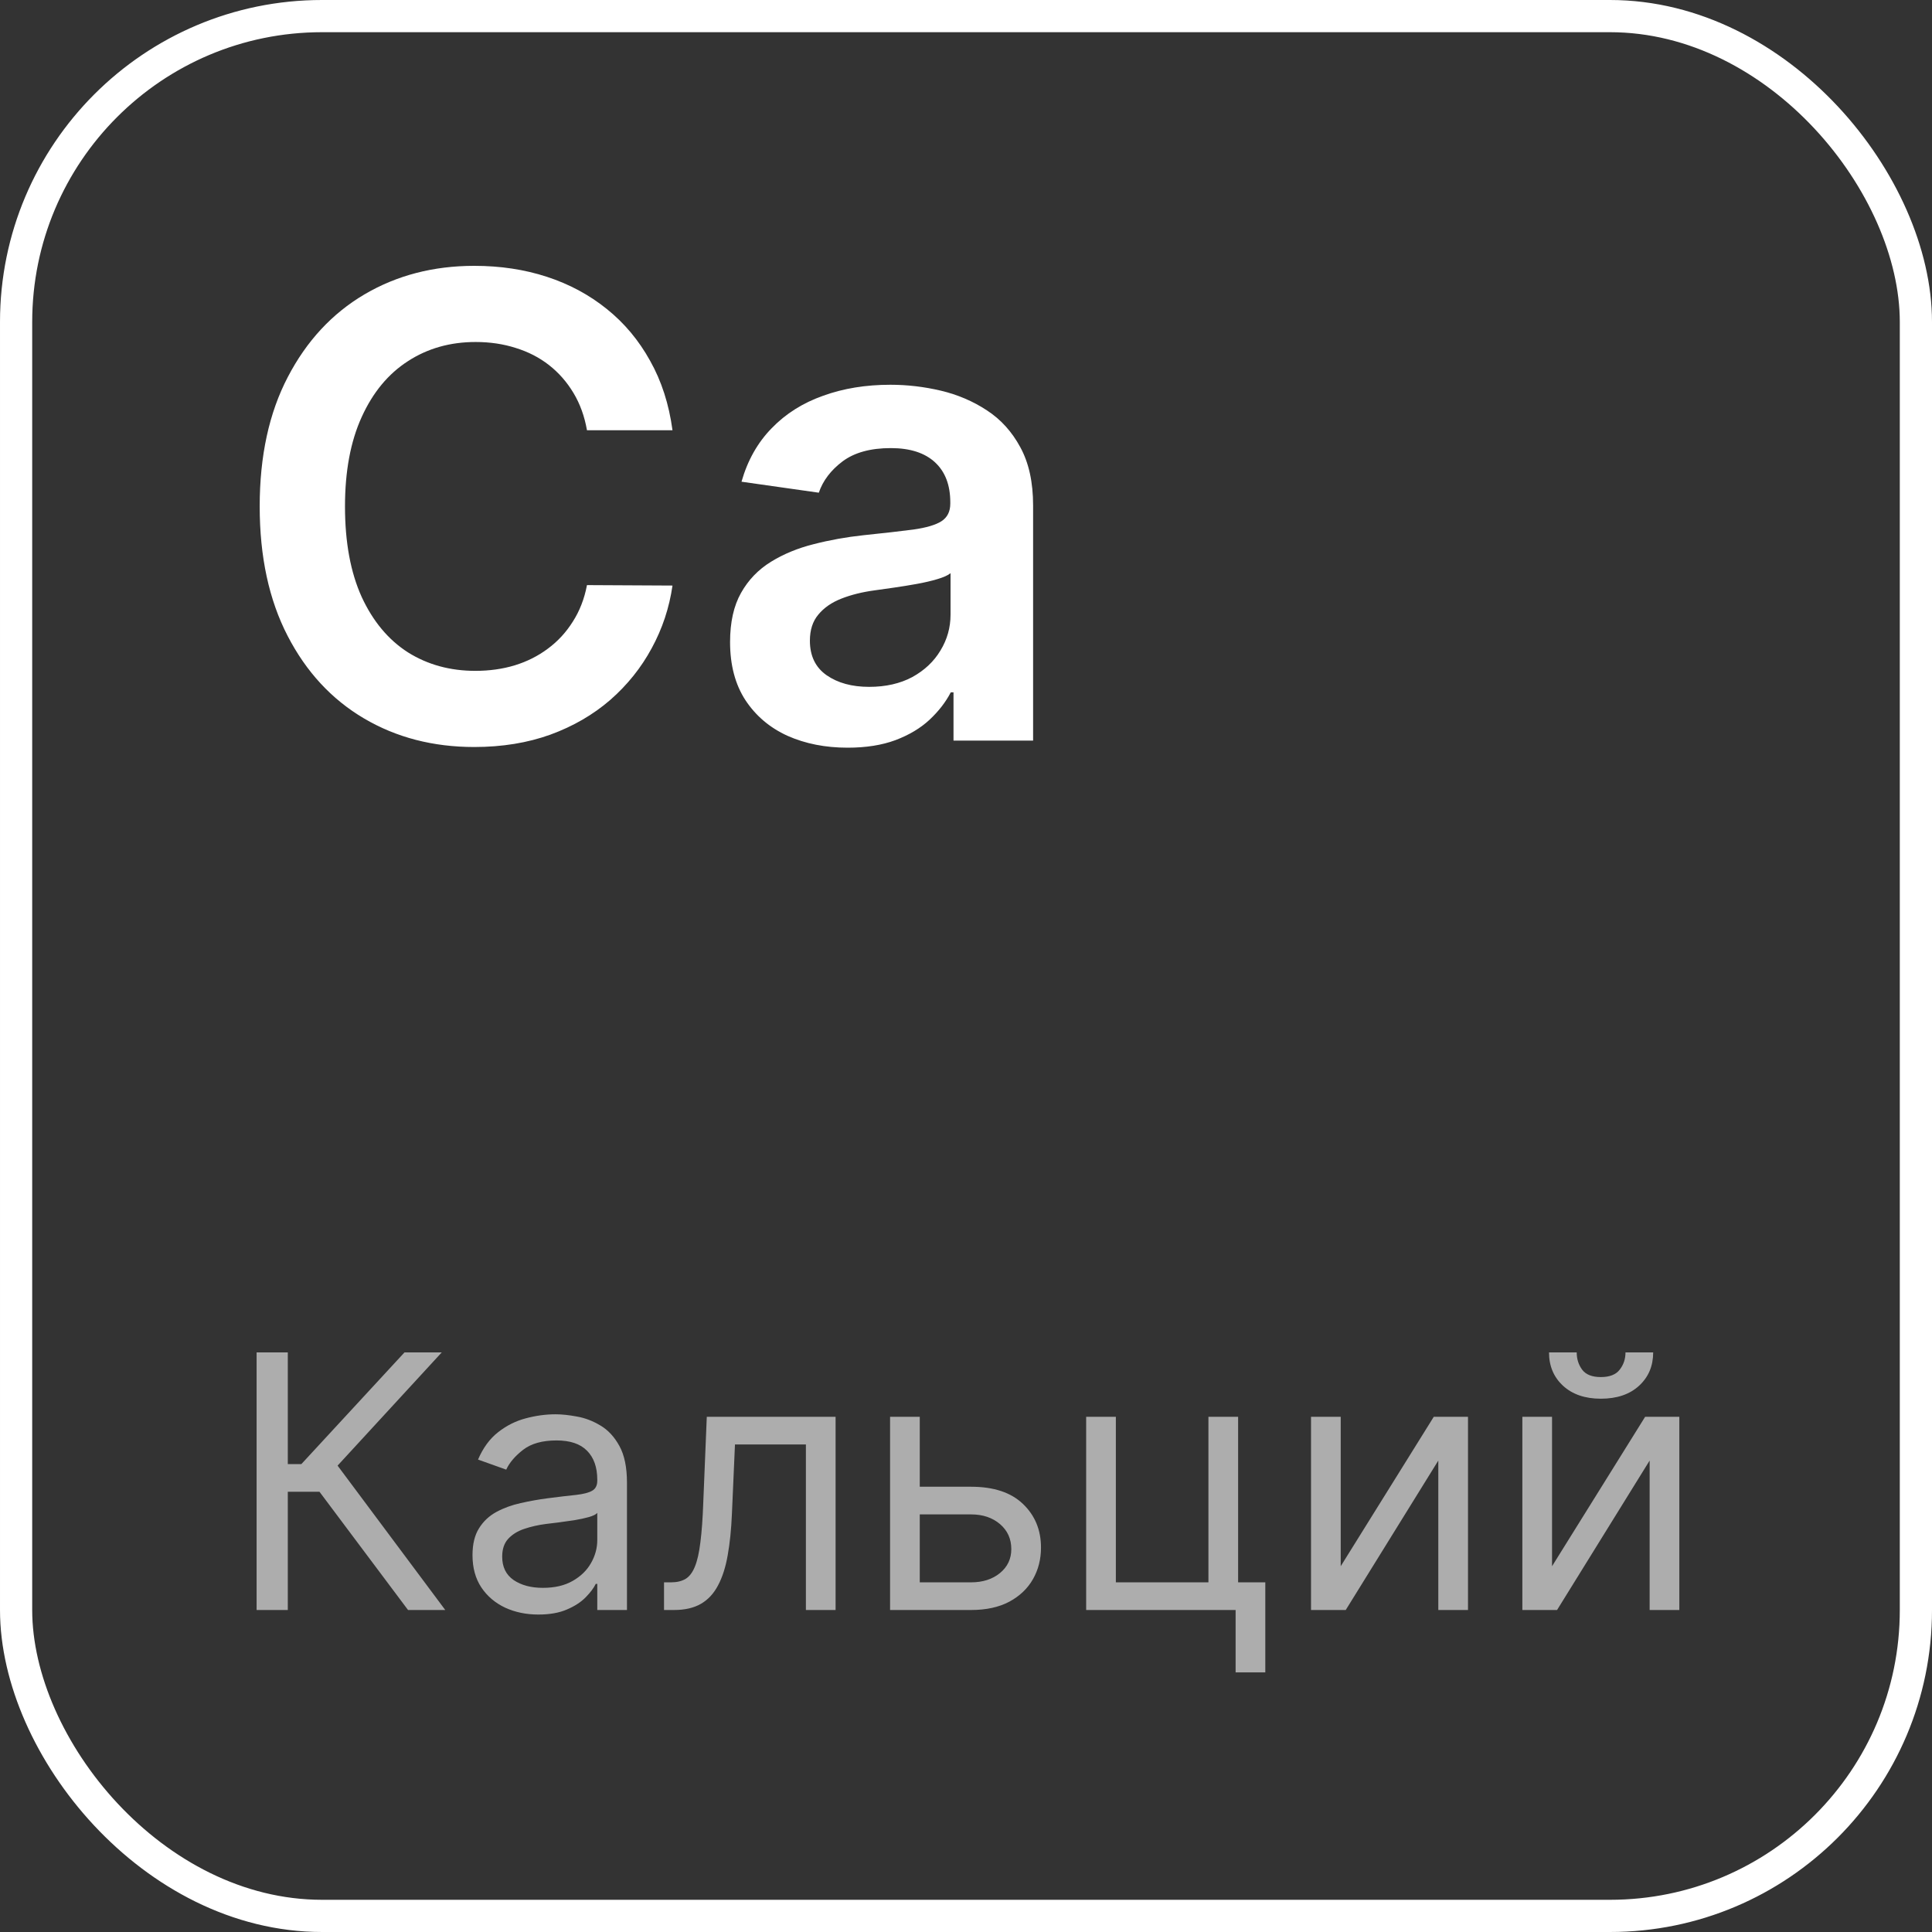
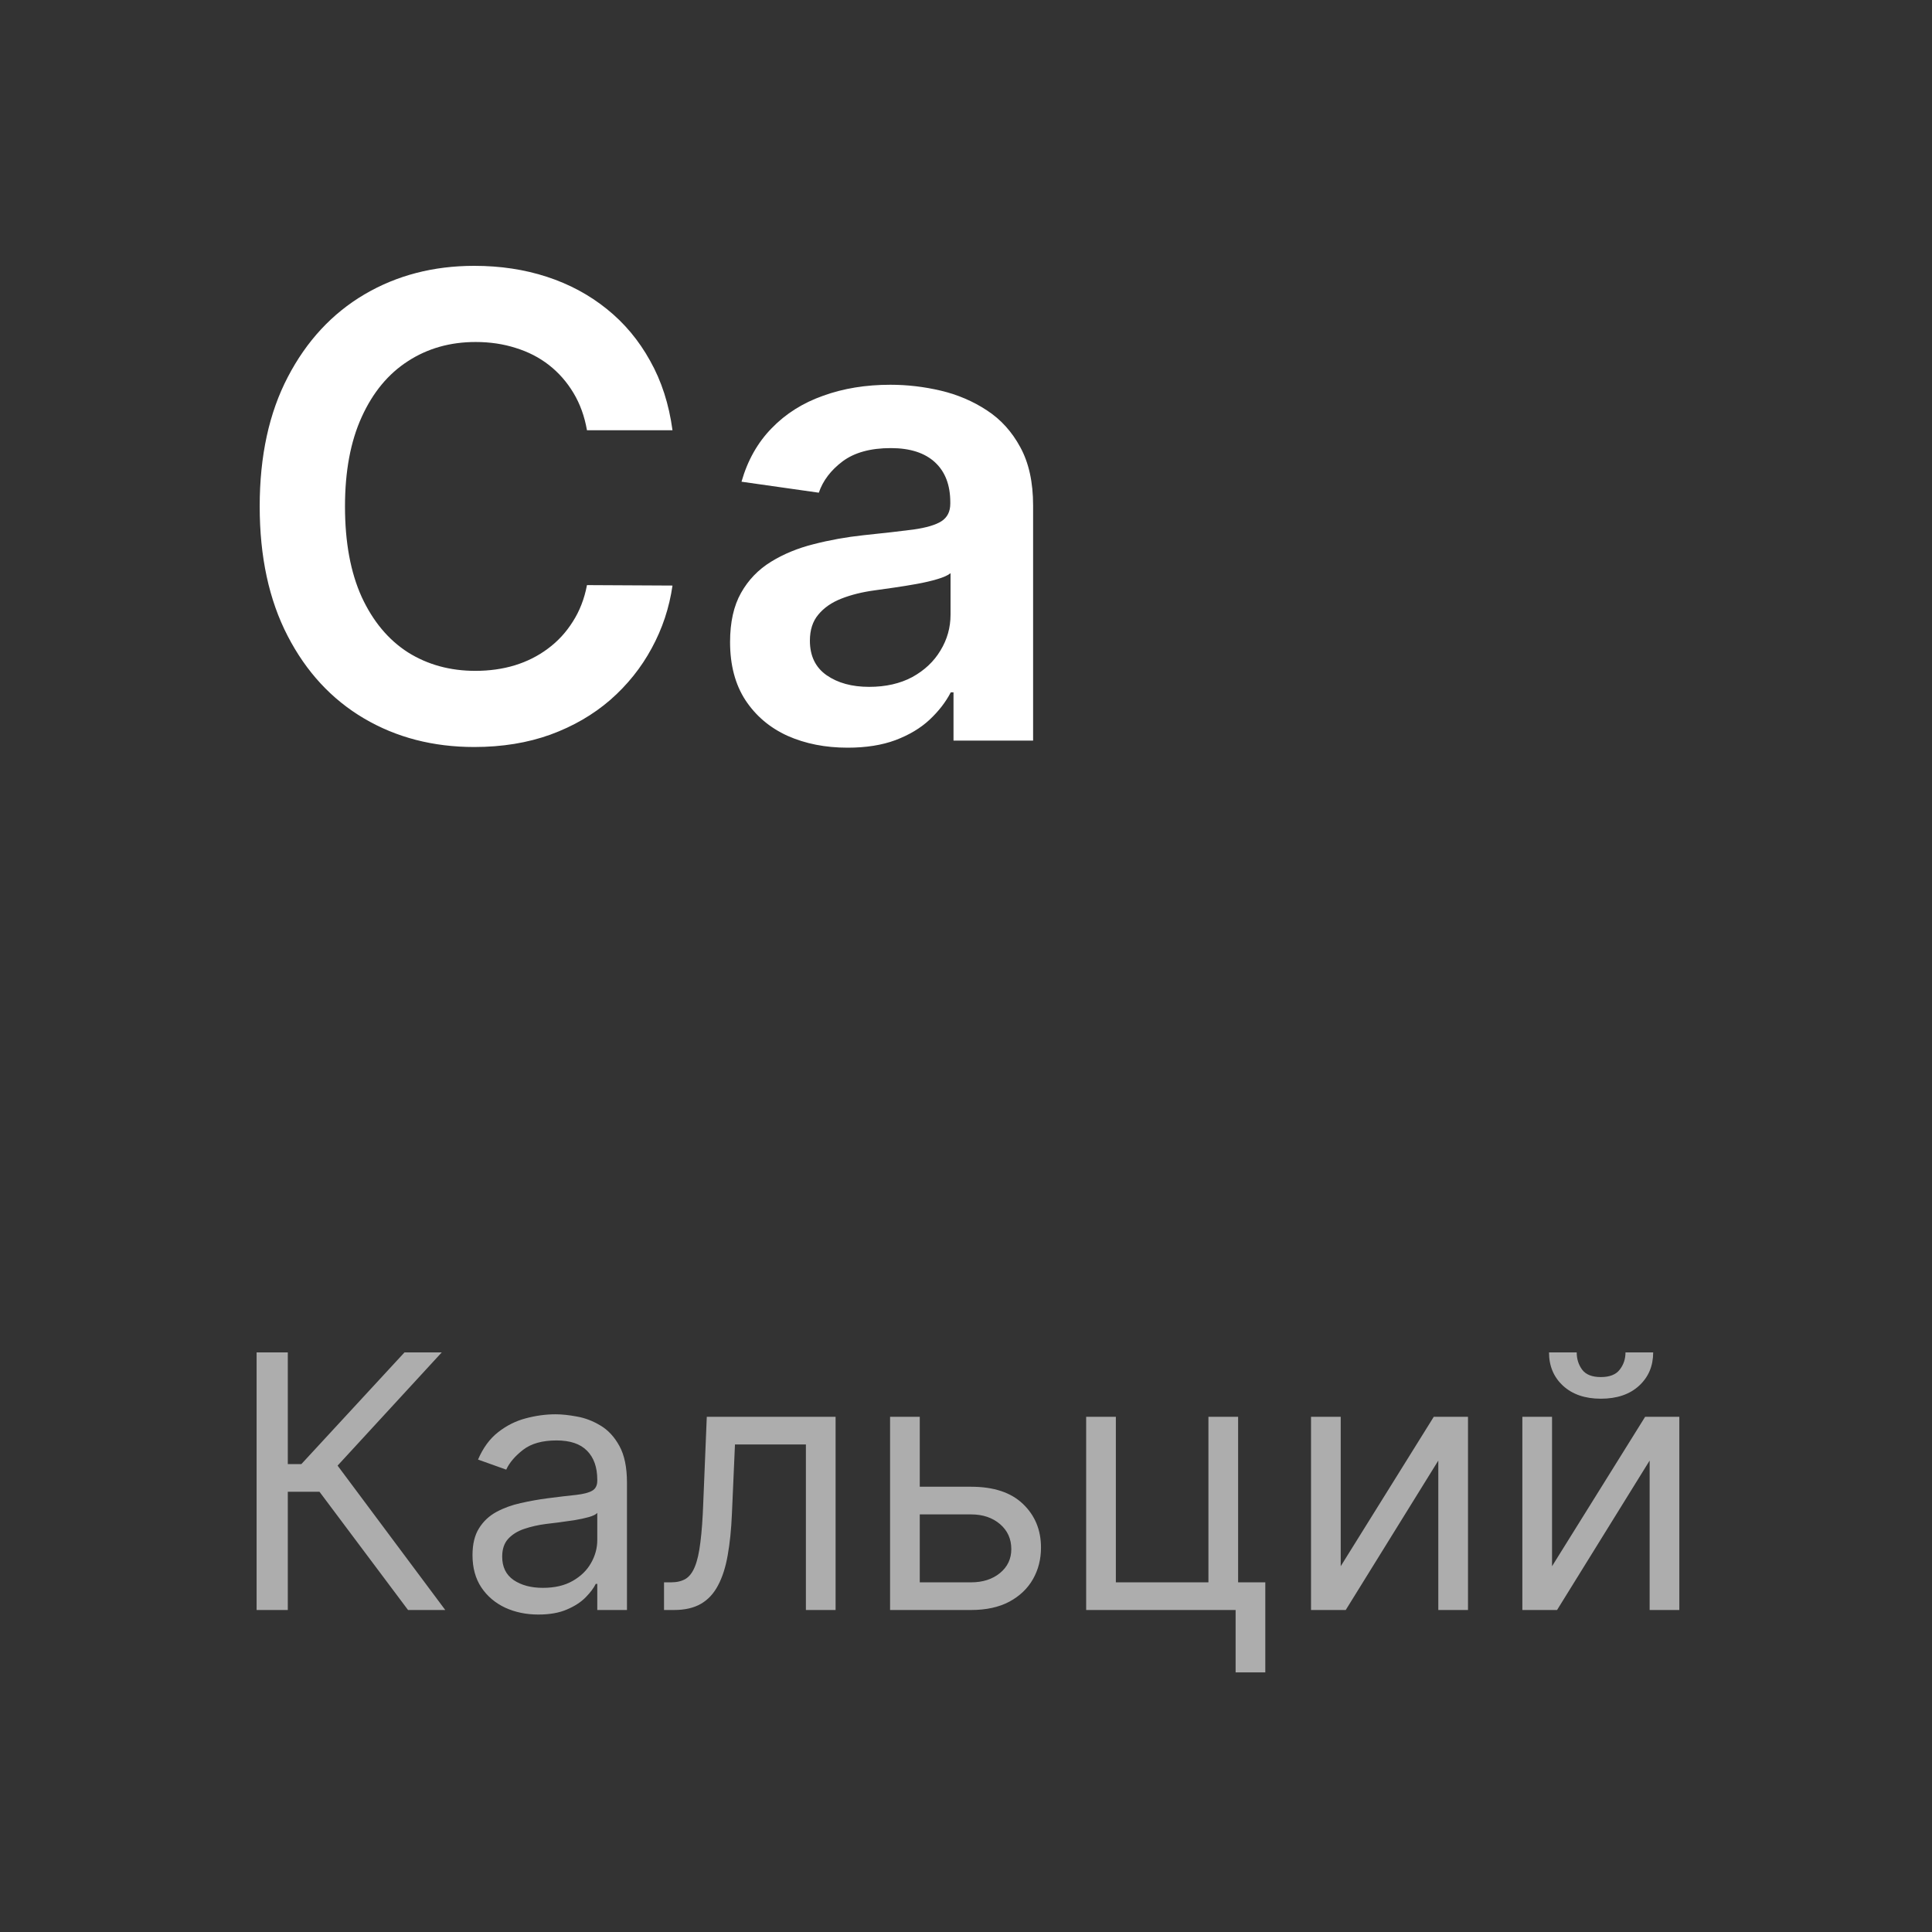
<svg xmlns="http://www.w3.org/2000/svg" width="60" height="60" viewBox="0 0 60 60" fill="none">
  <rect x="0" y="0" width="60" height="60" fill="#333333" stroke="none" />
-   <rect x="0.5" y="0.5" width="59" height="59" rx="9.5" stroke="white" />
  <path d="M20.885 13.362H18.229C18.153 12.927 18.013 12.541 17.81 12.204C17.606 11.864 17.353 11.575 17.05 11.338C16.747 11.101 16.401 10.924 16.013 10.805C15.629 10.682 15.215 10.621 14.77 10.621C13.979 10.621 13.278 10.82 12.668 11.217C12.057 11.61 11.579 12.188 11.233 12.95C10.887 13.708 10.714 14.633 10.714 15.727C10.714 16.84 10.887 17.777 11.233 18.54C11.583 19.297 12.062 19.87 12.668 20.259C13.278 20.642 13.977 20.834 14.763 20.834C15.198 20.834 15.606 20.777 15.984 20.663C16.368 20.545 16.711 20.372 17.014 20.145C17.322 19.918 17.58 19.638 17.788 19.307C18.001 18.975 18.148 18.597 18.229 18.171L20.885 18.185C20.785 18.876 20.57 19.525 20.239 20.131C19.912 20.737 19.483 21.272 18.953 21.736C18.423 22.195 17.803 22.555 17.092 22.815C16.382 23.071 15.594 23.199 14.727 23.199C13.449 23.199 12.308 22.903 11.304 22.311C10.3 21.719 9.509 20.865 8.932 19.747C8.354 18.63 8.065 17.29 8.065 15.727C8.065 14.16 8.357 12.82 8.939 11.707C9.521 10.59 10.314 9.735 11.318 9.143C12.322 8.552 13.458 8.256 14.727 8.256C15.537 8.256 16.29 8.369 16.986 8.597C17.682 8.824 18.302 9.158 18.847 9.598C19.391 10.034 19.838 10.569 20.189 11.203C20.544 11.833 20.776 12.553 20.885 13.362ZM26.323 23.22C25.632 23.22 25.01 23.097 24.456 22.851C23.906 22.6 23.471 22.231 23.149 21.743C22.832 21.255 22.673 20.654 22.673 19.939C22.673 19.323 22.787 18.814 23.014 18.412C23.241 18.009 23.551 17.688 23.944 17.446C24.337 17.204 24.78 17.022 25.272 16.899C25.77 16.771 26.283 16.679 26.814 16.622C27.453 16.556 27.971 16.497 28.369 16.445C28.767 16.388 29.055 16.303 29.235 16.189C29.42 16.07 29.512 15.888 29.512 15.642V15.599C29.512 15.064 29.354 14.65 29.037 14.357C28.719 14.063 28.262 13.916 27.666 13.916C27.036 13.916 26.537 14.053 26.167 14.328C25.803 14.603 25.556 14.927 25.429 15.301L23.028 14.96C23.217 14.297 23.53 13.743 23.966 13.298C24.401 12.848 24.934 12.512 25.564 12.29C26.193 12.062 26.889 11.949 27.652 11.949C28.177 11.949 28.7 12.01 29.221 12.133C29.742 12.257 30.218 12.46 30.649 12.744C31.08 13.024 31.425 13.405 31.686 13.888C31.951 14.371 32.084 14.974 32.084 15.699V23H29.612V21.501H29.527C29.37 21.805 29.15 22.088 28.866 22.354C28.587 22.614 28.234 22.825 27.808 22.986C27.387 23.142 26.892 23.22 26.323 23.22ZM26.991 21.331C27.507 21.331 27.955 21.229 28.334 21.026C28.712 20.817 29.003 20.543 29.207 20.202C29.415 19.861 29.52 19.489 29.52 19.087V17.801C29.439 17.867 29.302 17.929 29.108 17.986C28.918 18.043 28.705 18.092 28.468 18.135C28.232 18.178 27.997 18.215 27.765 18.249C27.533 18.282 27.332 18.31 27.162 18.334C26.778 18.386 26.435 18.471 26.132 18.59C25.829 18.708 25.59 18.874 25.414 19.087C25.239 19.295 25.152 19.565 25.152 19.896C25.152 20.37 25.325 20.727 25.67 20.969C26.016 21.21 26.456 21.331 26.991 21.331Z" fill="white" />
  <path d="M12.672 50L9.922 46.328H8.938V50H7.969V42H8.938V45.469H9.359L12.562 42H13.719L10.484 45.516L13.828 50H12.672ZM16.721 50.141C16.34 50.141 15.995 50.069 15.685 49.926C15.376 49.78 15.13 49.57 14.947 49.297C14.765 49.021 14.674 48.688 14.674 48.297C14.674 47.953 14.742 47.675 14.877 47.461C15.012 47.245 15.193 47.075 15.42 46.953C15.646 46.831 15.896 46.74 16.17 46.68C16.446 46.617 16.723 46.568 17.002 46.531C17.366 46.484 17.662 46.449 17.889 46.426C18.118 46.4 18.285 46.357 18.389 46.297C18.495 46.237 18.549 46.133 18.549 45.984V45.953C18.549 45.568 18.443 45.268 18.232 45.055C18.024 44.841 17.708 44.734 17.283 44.734C16.843 44.734 16.498 44.831 16.248 45.023C15.998 45.216 15.822 45.422 15.721 45.641L14.846 45.328C15.002 44.964 15.21 44.68 15.471 44.477C15.734 44.271 16.02 44.128 16.33 44.047C16.643 43.964 16.95 43.922 17.252 43.922C17.445 43.922 17.666 43.945 17.916 43.992C18.169 44.036 18.412 44.129 18.646 44.27C18.884 44.41 19.08 44.622 19.236 44.906C19.393 45.19 19.471 45.57 19.471 46.047V50H18.549V49.188H18.502C18.439 49.318 18.335 49.457 18.189 49.605C18.044 49.754 17.85 49.88 17.607 49.984C17.365 50.089 17.07 50.141 16.721 50.141ZM16.861 49.312C17.226 49.312 17.533 49.241 17.783 49.098C18.036 48.954 18.226 48.77 18.354 48.543C18.484 48.316 18.549 48.078 18.549 47.828V46.984C18.51 47.031 18.424 47.074 18.291 47.113C18.161 47.15 18.01 47.182 17.838 47.211C17.669 47.237 17.503 47.26 17.342 47.281C17.183 47.3 17.054 47.315 16.955 47.328C16.715 47.359 16.491 47.41 16.283 47.48C16.078 47.548 15.911 47.651 15.783 47.789C15.658 47.925 15.596 48.109 15.596 48.344C15.596 48.664 15.714 48.906 15.951 49.07C16.191 49.232 16.494 49.312 16.861 49.312ZM20.622 50V49.141H20.841C21.02 49.141 21.17 49.105 21.29 49.035C21.41 48.962 21.506 48.836 21.579 48.656C21.655 48.474 21.712 48.221 21.751 47.898C21.793 47.573 21.823 47.159 21.841 46.656L21.95 44H25.95V50H25.028V44.859H22.825L22.731 47C22.711 47.492 22.666 47.926 22.599 48.301C22.534 48.673 22.433 48.986 22.298 49.238C22.165 49.491 21.988 49.681 21.767 49.809C21.545 49.936 21.268 50 20.935 50H20.622ZM28.439 46.172H30.157C30.86 46.172 31.398 46.35 31.77 46.707C32.143 47.064 32.329 47.516 32.329 48.062C32.329 48.422 32.246 48.749 32.079 49.043C31.912 49.335 31.668 49.568 31.345 49.742C31.022 49.914 30.626 50 30.157 50H27.642V44H28.564V49.141H30.157C30.522 49.141 30.821 49.044 31.056 48.852C31.29 48.659 31.407 48.411 31.407 48.109C31.407 47.792 31.29 47.533 31.056 47.332C30.821 47.132 30.522 47.031 30.157 47.031H28.439V46.172ZM38.451 44V49.141H39.295V51.938H38.373V50H33.732V44H34.654V49.141H37.529V44H38.451ZM41.637 48.641L44.527 44H45.59V50H44.668V45.359L41.793 50H40.715V44H41.637V48.641ZM48.2 48.641L51.091 44H52.153V50H51.231V45.359L48.356 50H47.278V44H48.2V48.641ZM50.481 42H51.341C51.341 42.422 51.195 42.767 50.903 43.035C50.612 43.303 50.216 43.438 49.716 43.438C49.224 43.438 48.832 43.303 48.54 43.035C48.251 42.767 48.106 42.422 48.106 42H48.966C48.966 42.203 49.022 42.382 49.134 42.535C49.248 42.689 49.442 42.766 49.716 42.766C49.989 42.766 50.185 42.689 50.302 42.535C50.422 42.382 50.481 42.203 50.481 42Z" fill="white" fill-opacity="0.6" />
</svg>